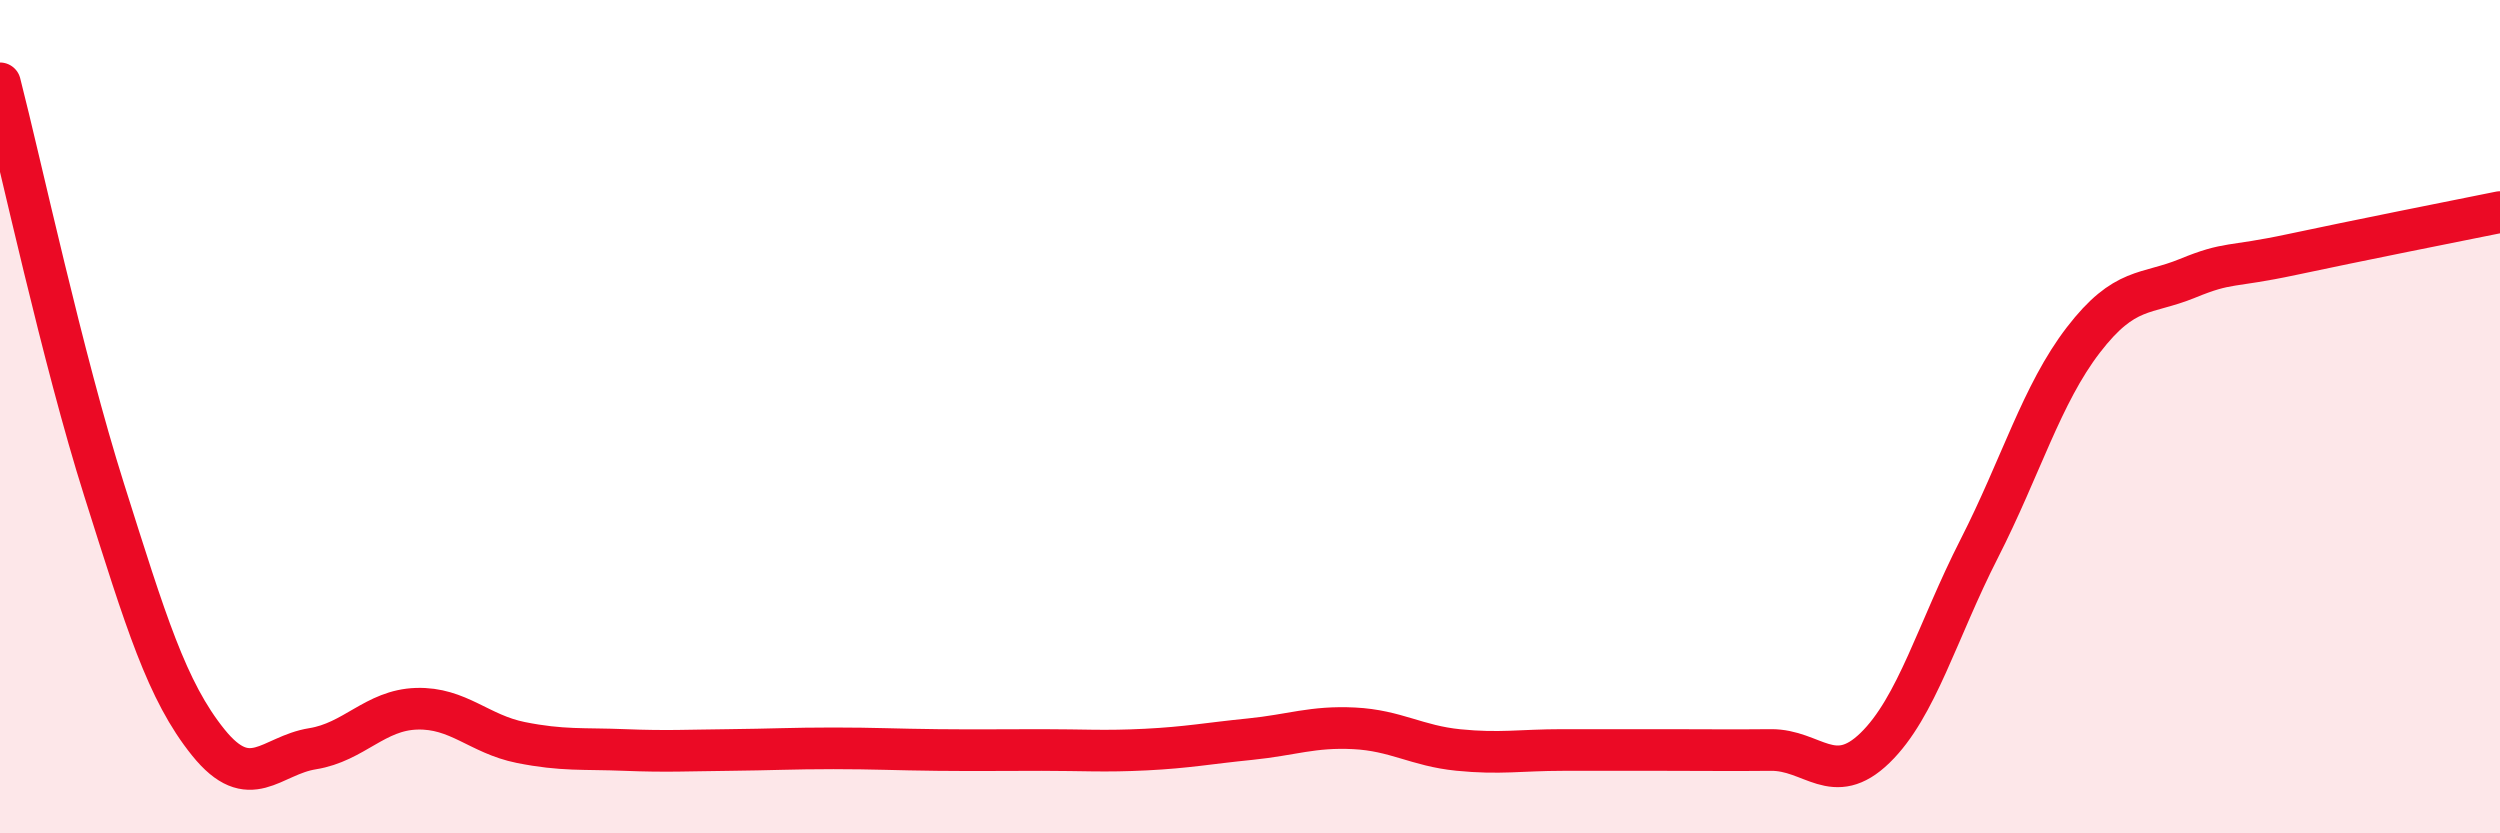
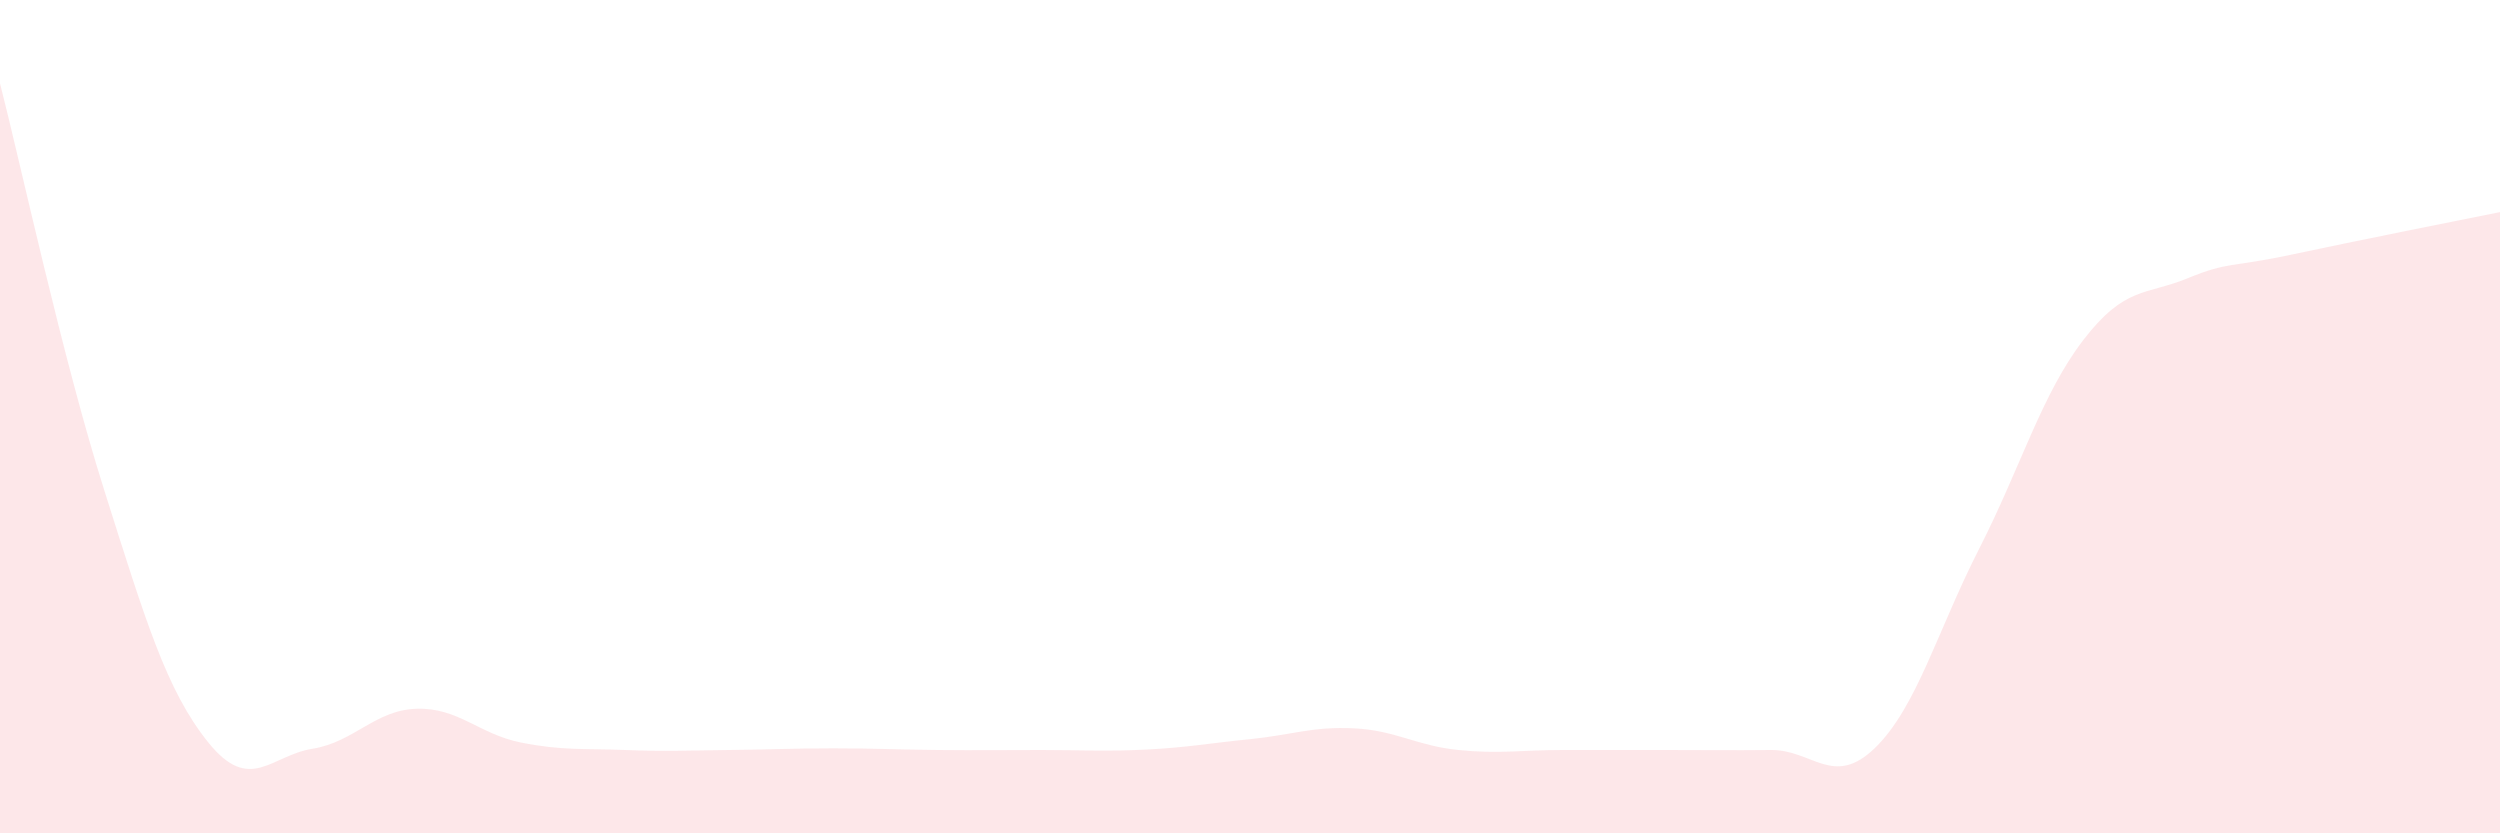
<svg xmlns="http://www.w3.org/2000/svg" width="60" height="20" viewBox="0 0 60 20">
  <path d="M 0,2 C 0.5,3.95 1.5,8.6 2.5,11.76 C 3.5,14.92 4,16.58 5,17.82 C 6,19.06 6.5,18.13 7.5,17.97 C 8.5,17.81 9,17.04 10,17.01 C 11,16.98 11.5,17.62 12.5,17.82 C 13.5,18.02 14,17.96 15,18 C 16,18.04 16.5,18.01 17.5,18 C 18.5,17.99 19,17.96 20,17.96 C 21,17.96 21.5,17.99 22.5,18 C 23.5,18.01 24,18 25,18 C 26,18 26.5,18.04 27.5,17.99 C 28.5,17.94 29,17.84 30,17.74 C 31,17.64 31.5,17.43 32.5,17.48 C 33.5,17.53 34,17.9 35,18 C 36,18.1 36.5,18 37.5,18 C 38.5,18 39,18 40,18 C 41,18 41.5,18.01 42.5,18 C 43.5,17.99 44,18.92 45,17.95 C 46,16.98 46.5,15.13 47.5,13.17 C 48.5,11.21 49,9.46 50,8.16 C 51,6.86 51.5,7.09 52.5,6.68 C 53.5,6.27 53.5,6.43 55,6.11 C 56.5,5.79 59,5.29 60,5.09L60 20L0 20Z" fill="#EB0A25" opacity="0.1" stroke-linecap="round" stroke-linejoin="round" />
-   <path d="M 0,2 C 0.5,3.95 1.5,8.6 2.5,11.76 C 3.5,14.92 4,16.58 5,17.82 C 6,19.06 6.5,18.13 7.5,17.97 C 8.5,17.81 9,17.04 10,17.01 C 11,16.98 11.5,17.62 12.5,17.82 C 13.5,18.02 14,17.96 15,18 C 16,18.04 16.5,18.01 17.5,18 C 18.5,17.99 19,17.96 20,17.96 C 21,17.96 21.5,17.99 22.5,18 C 23.5,18.01 24,18 25,18 C 26,18 26.5,18.04 27.5,17.99 C 28.5,17.94 29,17.84 30,17.74 C 31,17.64 31.5,17.43 32.5,17.48 C 33.5,17.53 34,17.9 35,18 C 36,18.1 36.5,18 37.5,18 C 38.5,18 39,18 40,18 C 41,18 41.5,18.01 42.5,18 C 43.5,17.99 44,18.92 45,17.95 C 46,16.98 46.5,15.13 47.5,13.17 C 48.5,11.21 49,9.46 50,8.16 C 51,6.86 51.5,7.09 52.5,6.68 C 53.5,6.27 53.5,6.43 55,6.11 C 56.5,5.79 59,5.29 60,5.09" stroke="#EB0A25" stroke-width="1" fill="none" stroke-linecap="round" stroke-linejoin="round" />
</svg>